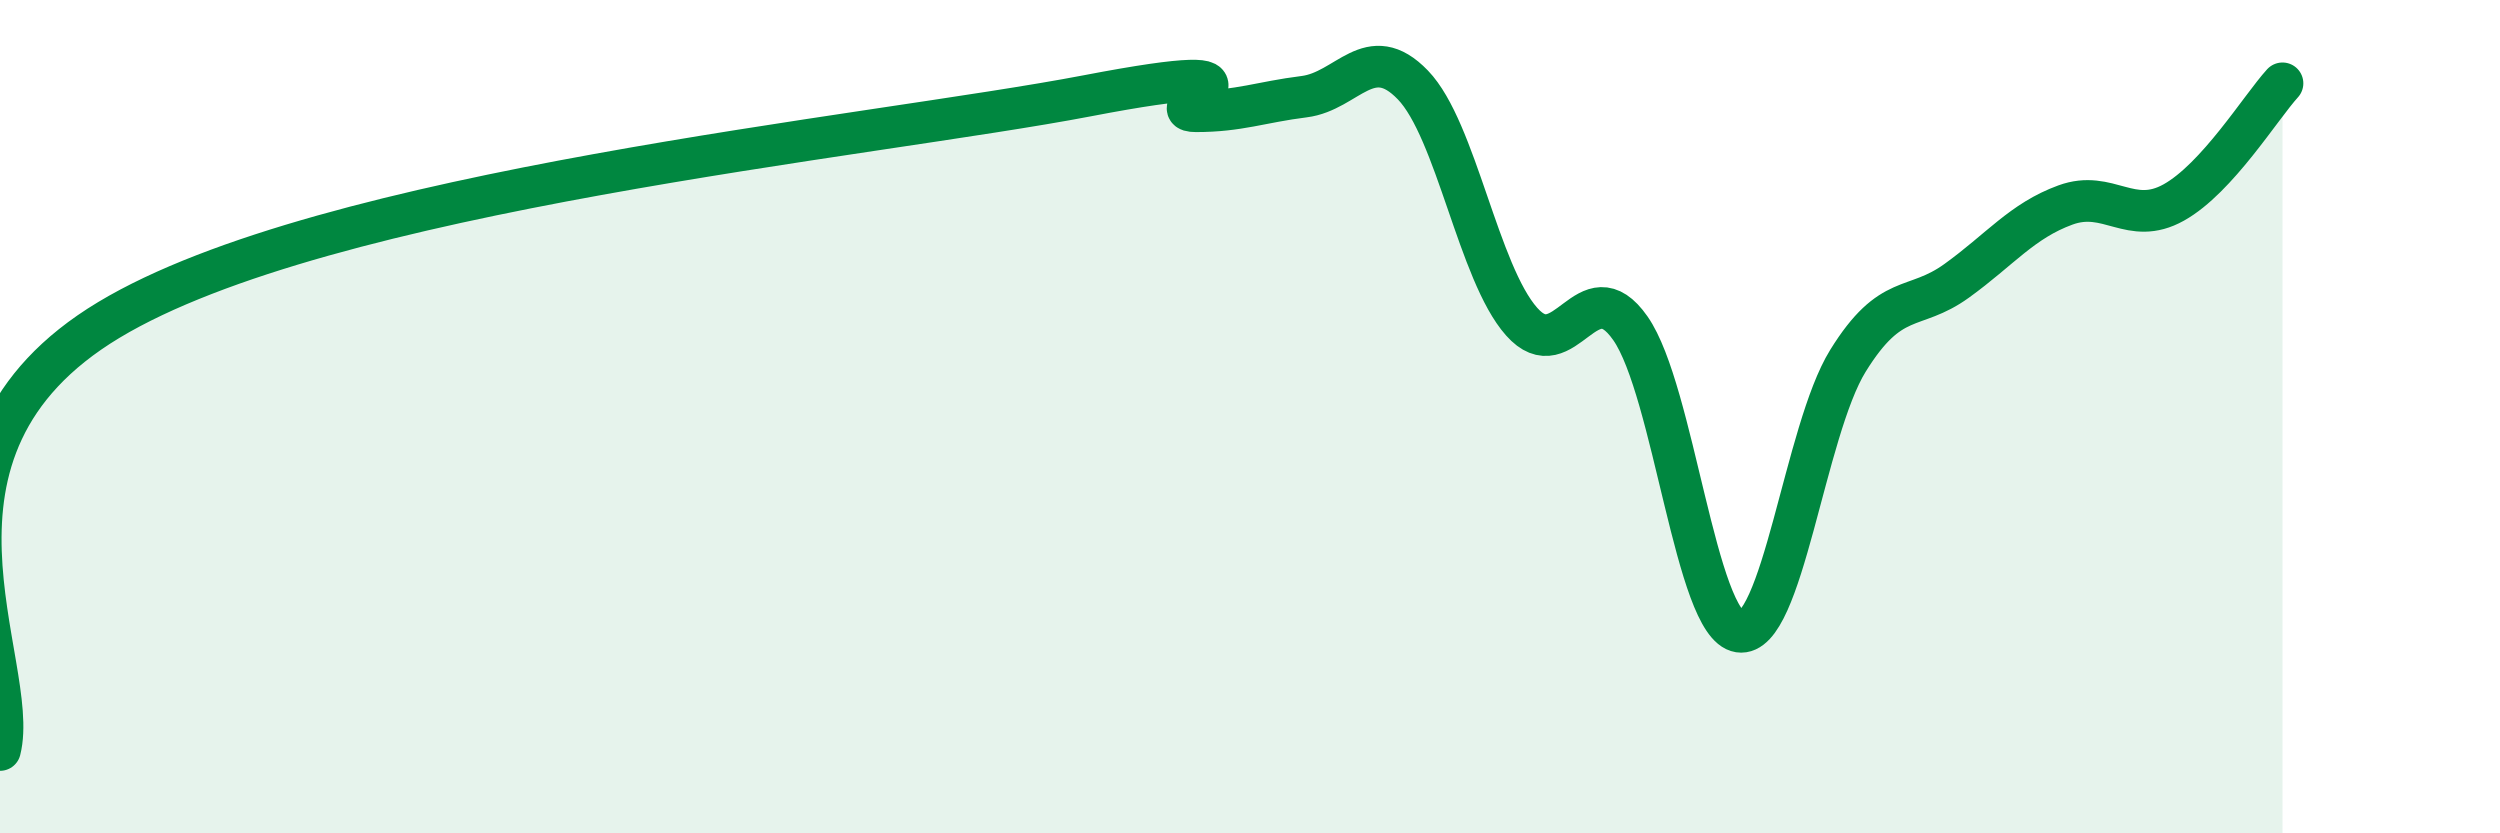
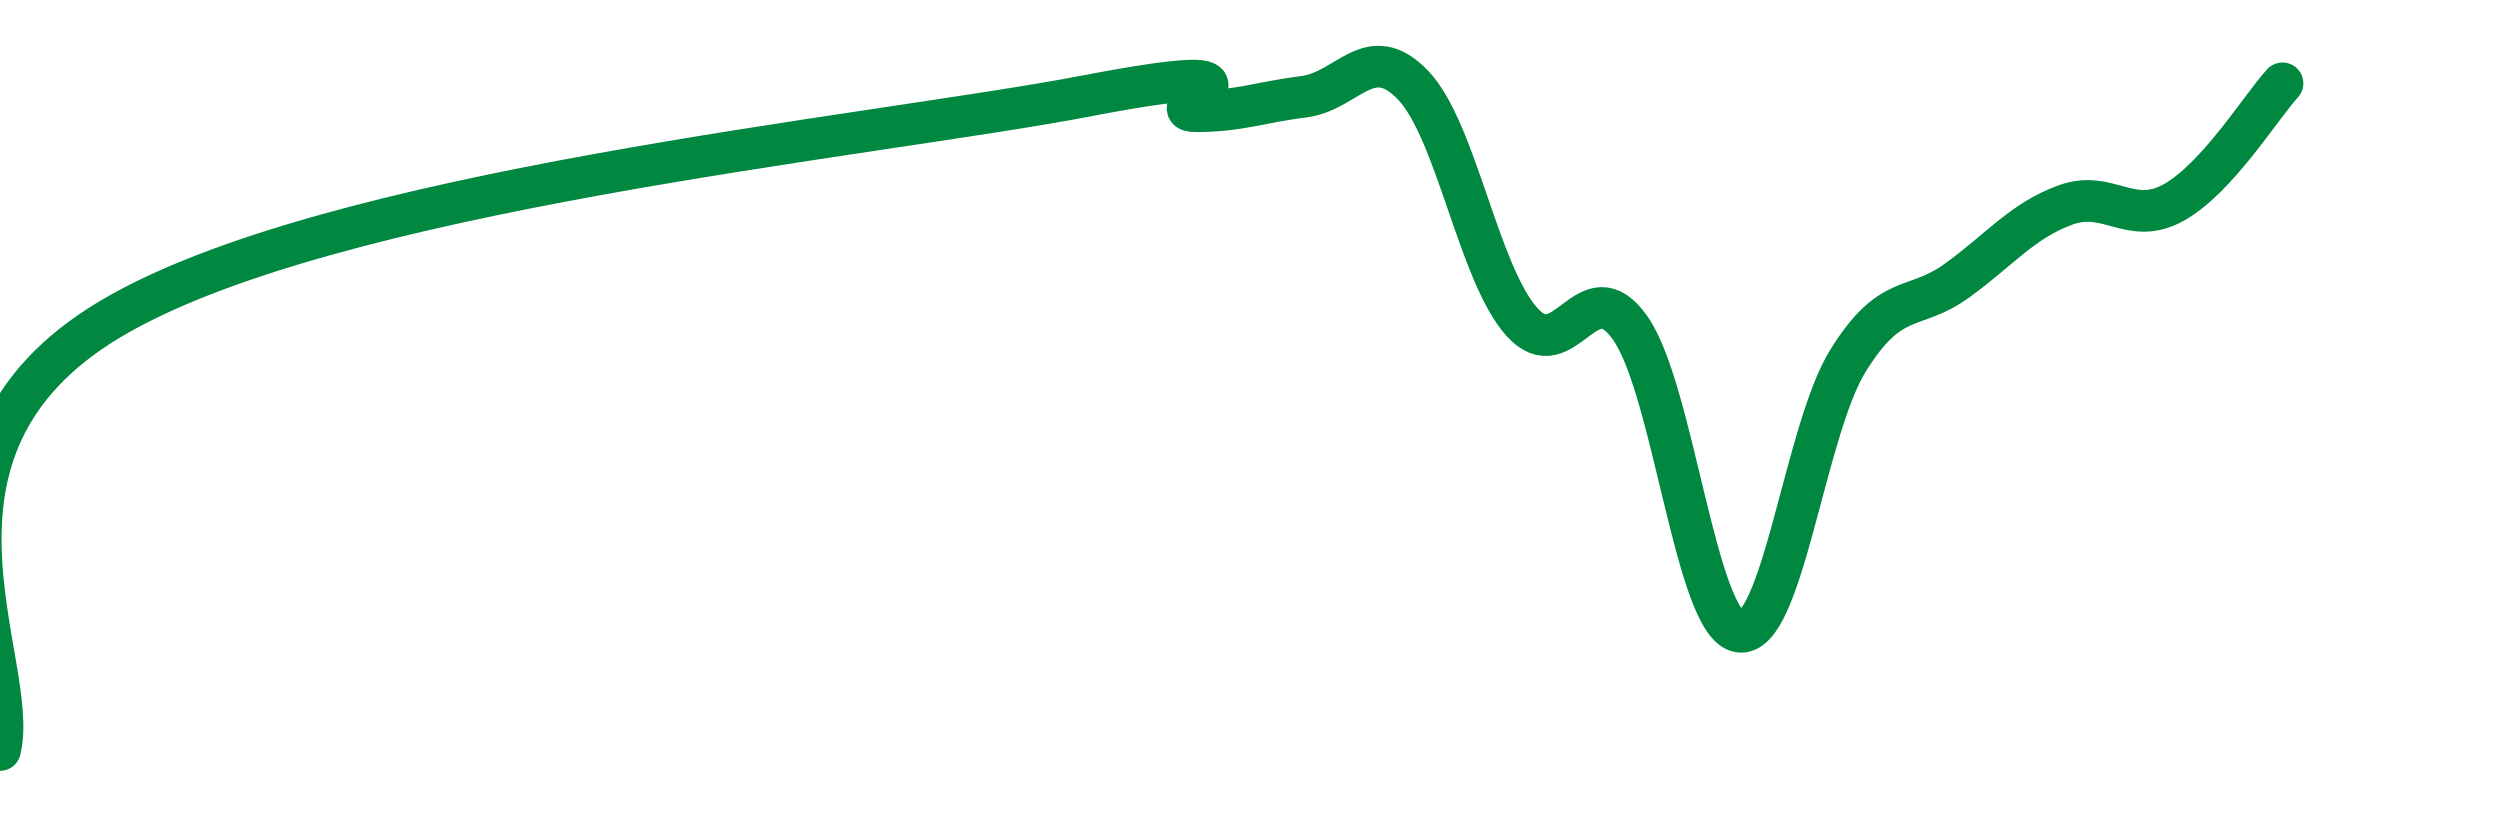
<svg xmlns="http://www.w3.org/2000/svg" width="60" height="20" viewBox="0 0 60 20">
-   <path d="M 0,18 C 0.52,15.94 -2.61,10.82 2.61,7.68 C 7.83,4.54 20.87,3.3 26.09,2.3 C 31.31,1.3 27.66,2.67 28.7,2.67 C 29.74,2.67 30.26,2.45 31.3,2.32 C 32.34,2.19 32.87,0.96 33.91,2.04 C 34.95,3.12 35.48,6.55 36.52,7.72 C 37.56,8.89 38.09,6.39 39.13,7.88 C 40.17,9.37 40.7,15 41.74,15.16 C 42.78,15.32 43.31,10.34 44.35,8.66 C 45.39,6.98 45.92,7.49 46.96,6.74 C 48,5.99 48.53,5.3 49.57,4.92 C 50.61,4.54 51.13,5.44 52.17,4.86 C 53.21,4.28 54.26,2.57 54.78,2L54.78 20L0 20Z" fill="#008740" opacity="0.1" stroke-linecap="round" stroke-linejoin="round" />
  <path d="M 0,18 C 0.52,15.94 -2.61,10.82 2.61,7.68 C 7.83,4.54 20.87,3.3 26.09,2.3 C 31.31,1.3 27.66,2.67 28.7,2.67 C 29.74,2.67 30.26,2.45 31.3,2.32 C 32.34,2.19 32.87,0.96 33.91,2.04 C 34.95,3.12 35.48,6.55 36.52,7.72 C 37.56,8.89 38.09,6.39 39.13,7.88 C 40.17,9.37 40.7,15 41.74,15.16 C 42.78,15.32 43.31,10.34 44.35,8.66 C 45.39,6.98 45.92,7.49 46.96,6.74 C 48,5.99 48.53,5.3 49.57,4.92 C 50.61,4.54 51.13,5.44 52.17,4.86 C 53.21,4.28 54.26,2.57 54.78,2" stroke="#008740" stroke-width="1" fill="none" stroke-linecap="round" stroke-linejoin="round" />
</svg>